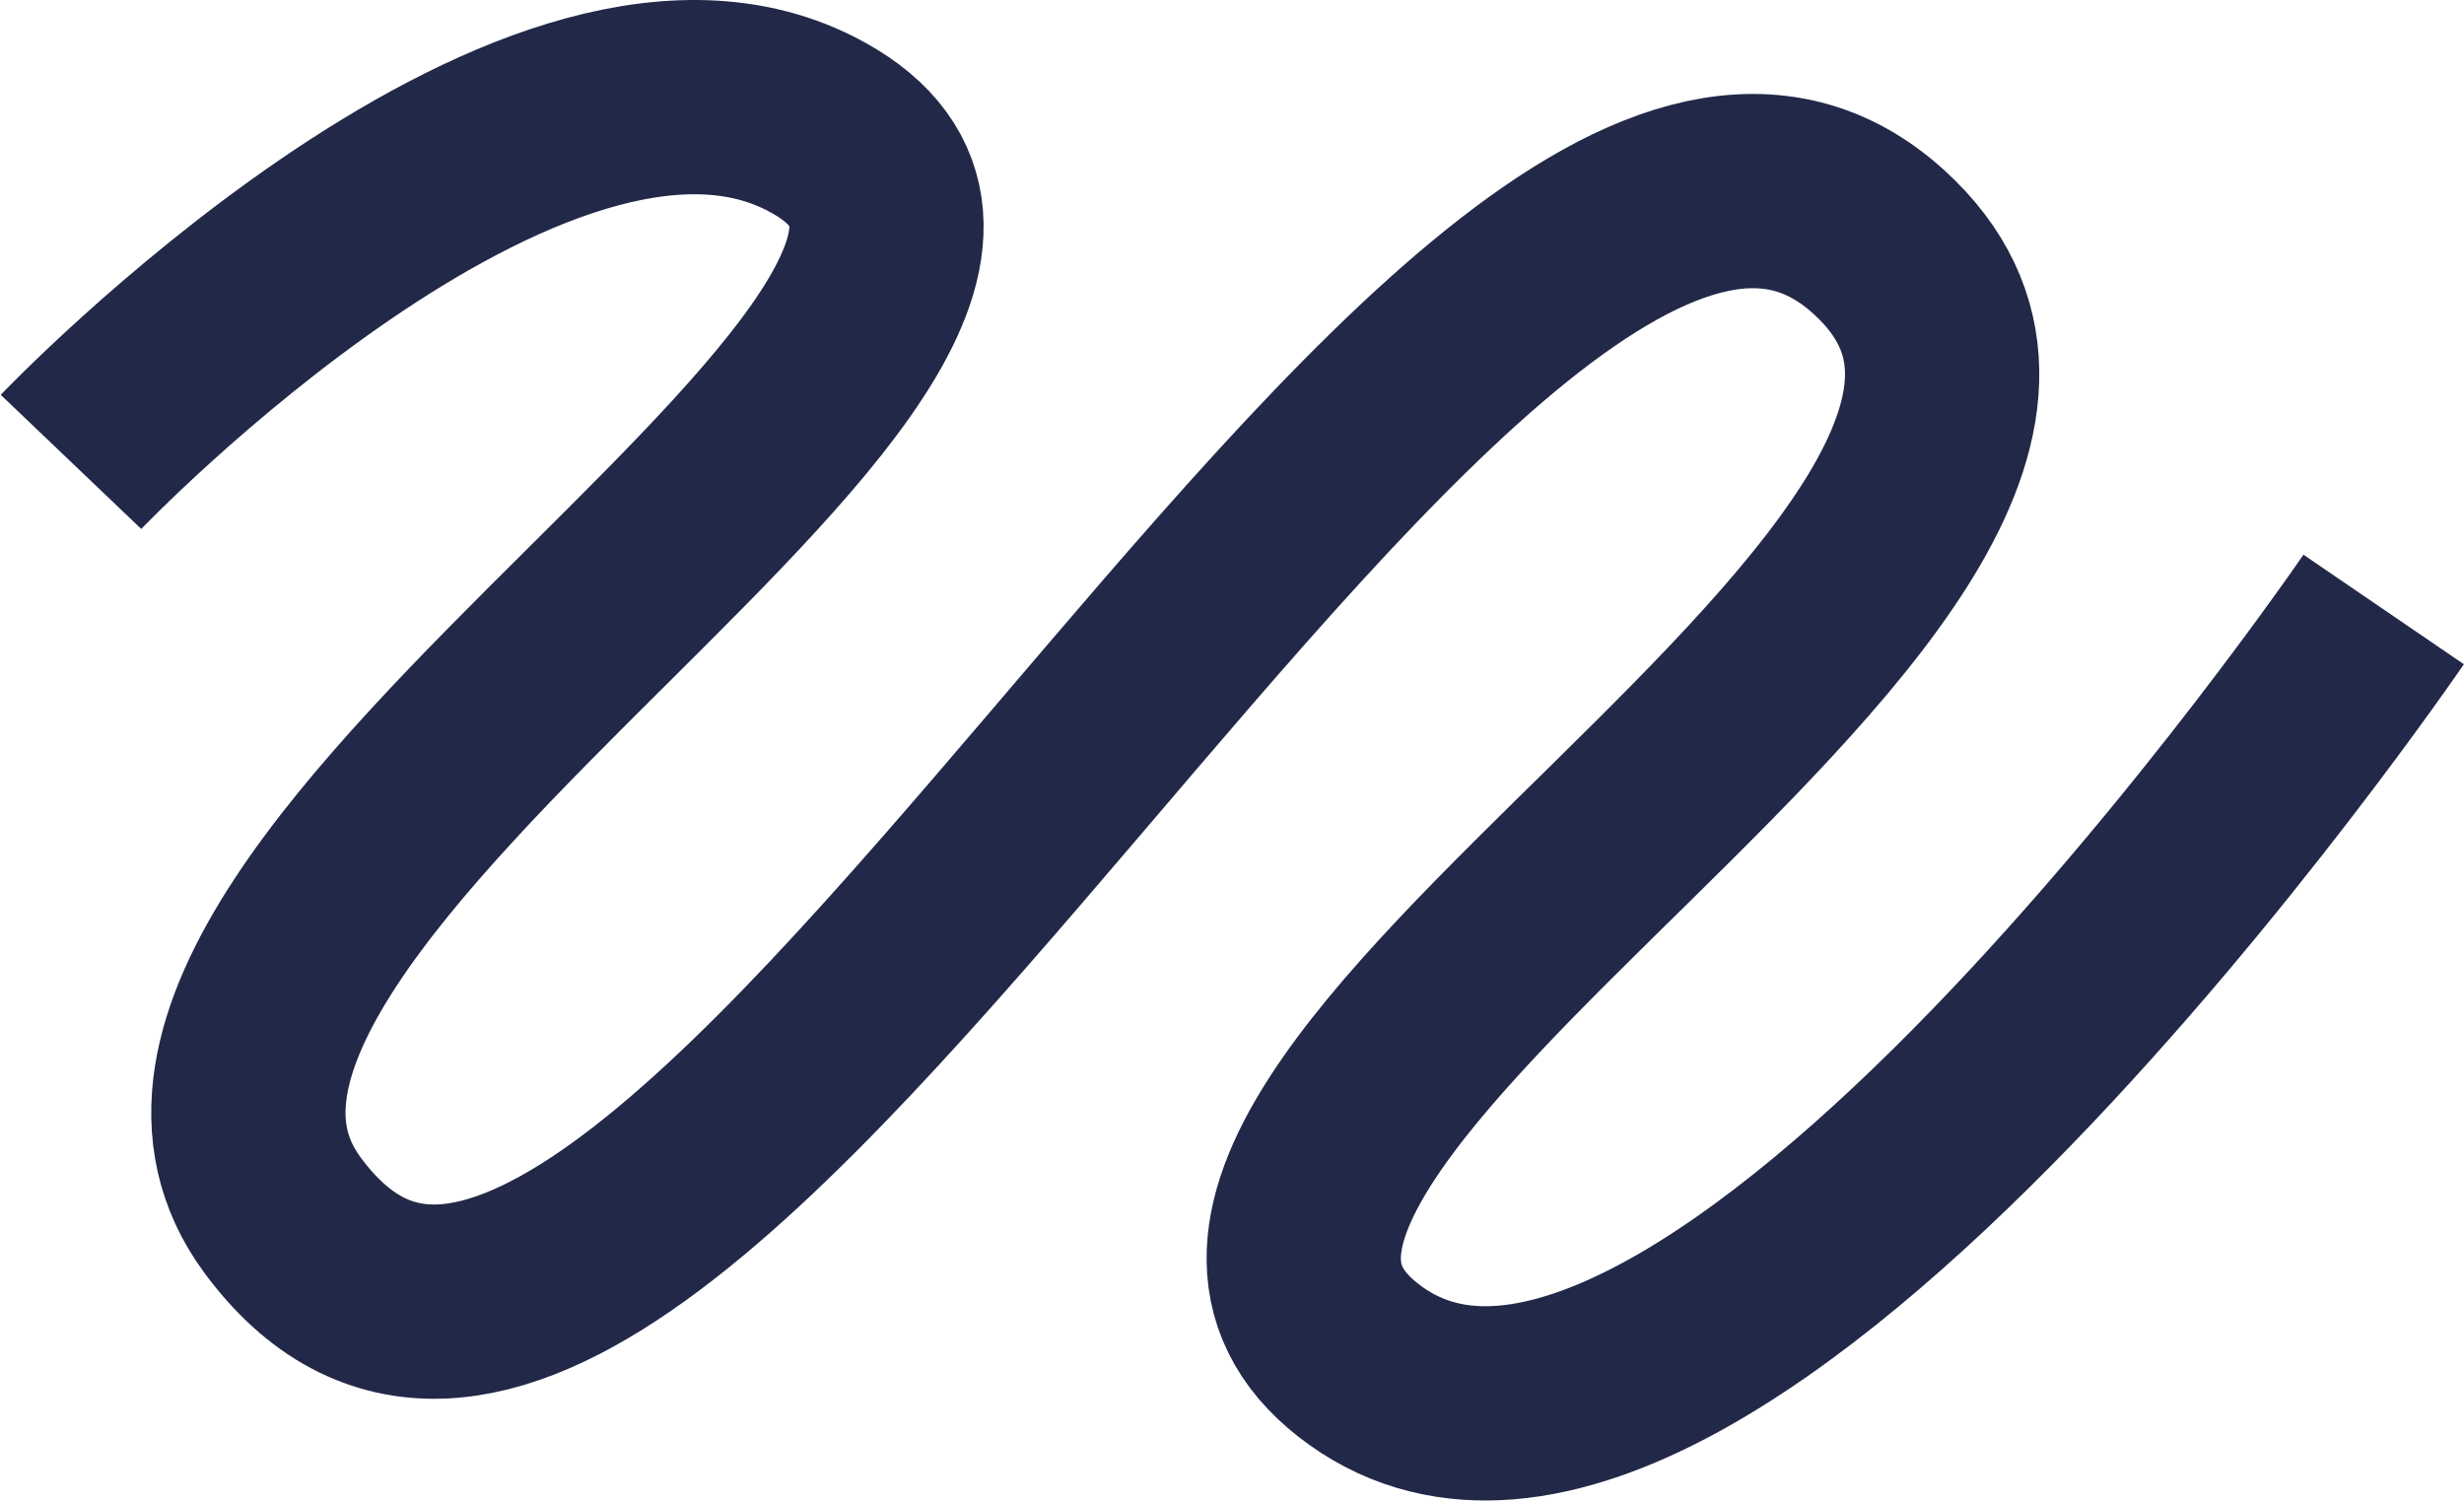
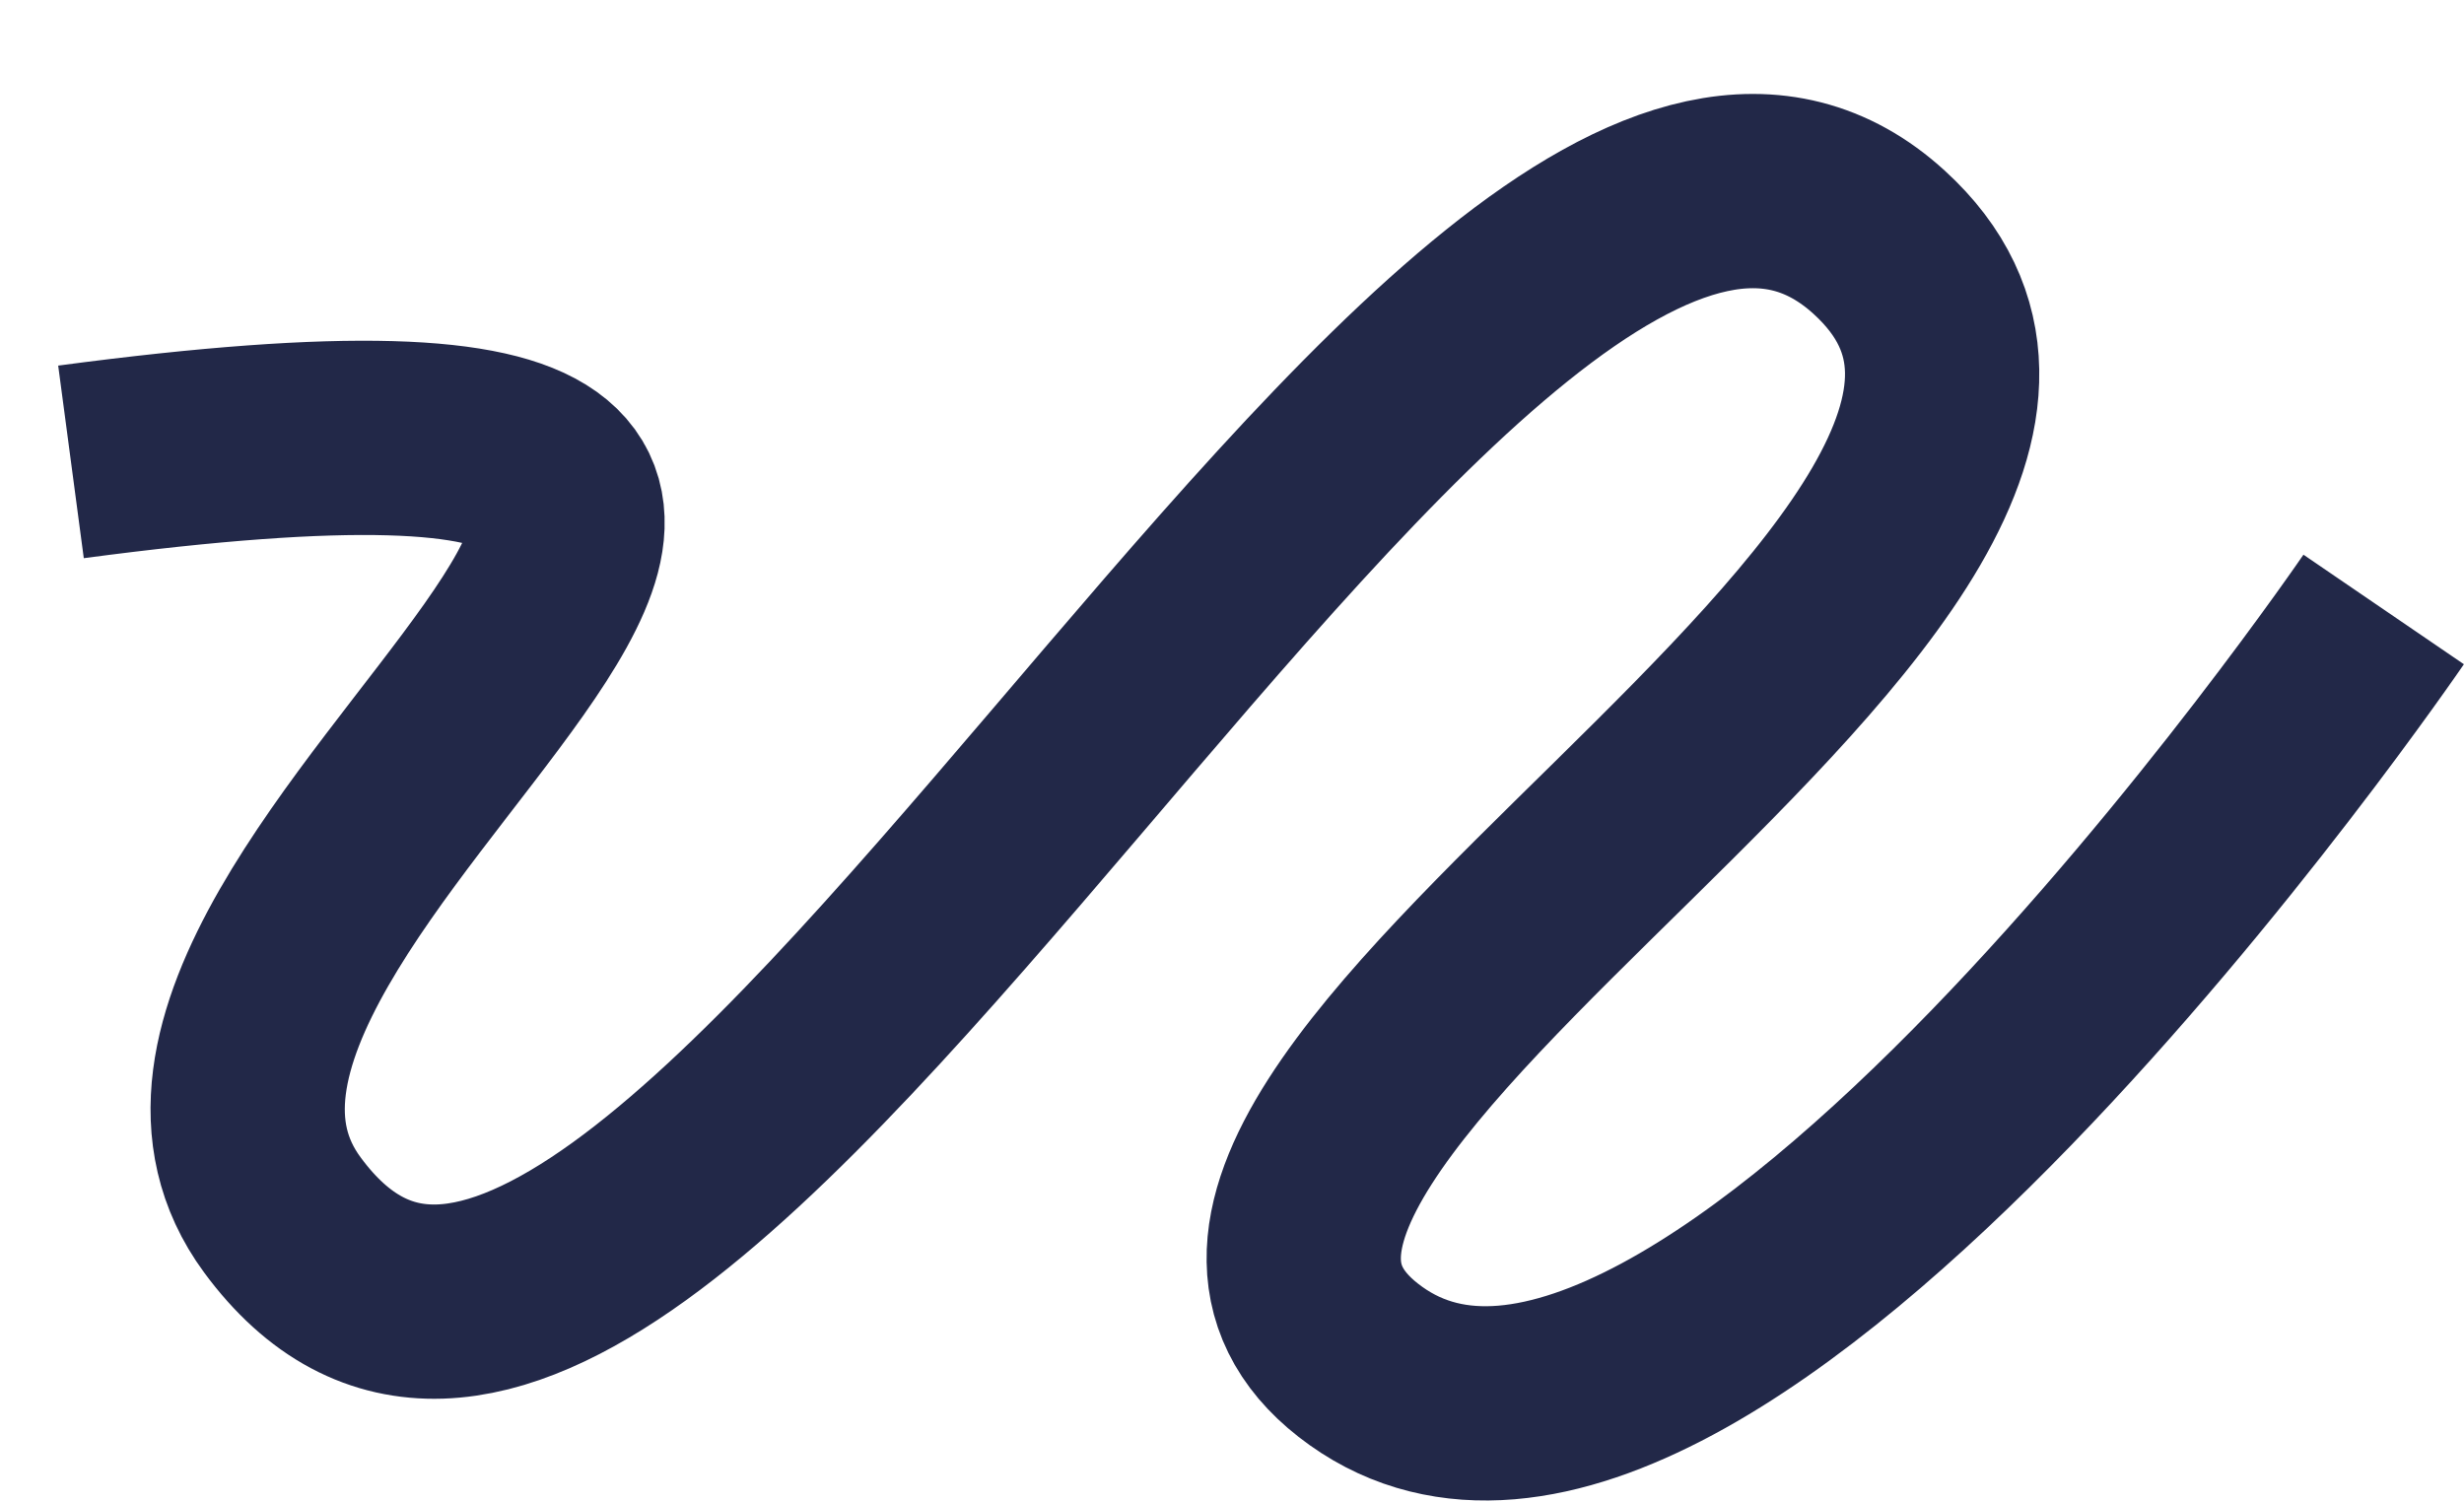
<svg xmlns="http://www.w3.org/2000/svg" width="1319" height="804" viewBox="0 0 1319 804" fill="none">
-   <path d="M38 247.264C38 247.264 283.57 -10.022 433.709 66.074C634.688 167.938 21.601 474.404 151.107 650.324C348.81 918.882 784.342 -72.672 1006 129.764C1190.5 298.264 547.654 600.436 731.246 731.272C911.655 859.84 1276 326.264 1276 326.264" stroke="#222848" stroke-width="104" />
+   <path d="M38 247.264C634.688 167.938 21.601 474.404 151.107 650.324C348.81 918.882 784.342 -72.672 1006 129.764C1190.5 298.264 547.654 600.436 731.246 731.272C911.655 859.84 1276 326.264 1276 326.264" stroke="#222848" stroke-width="104" />
</svg>